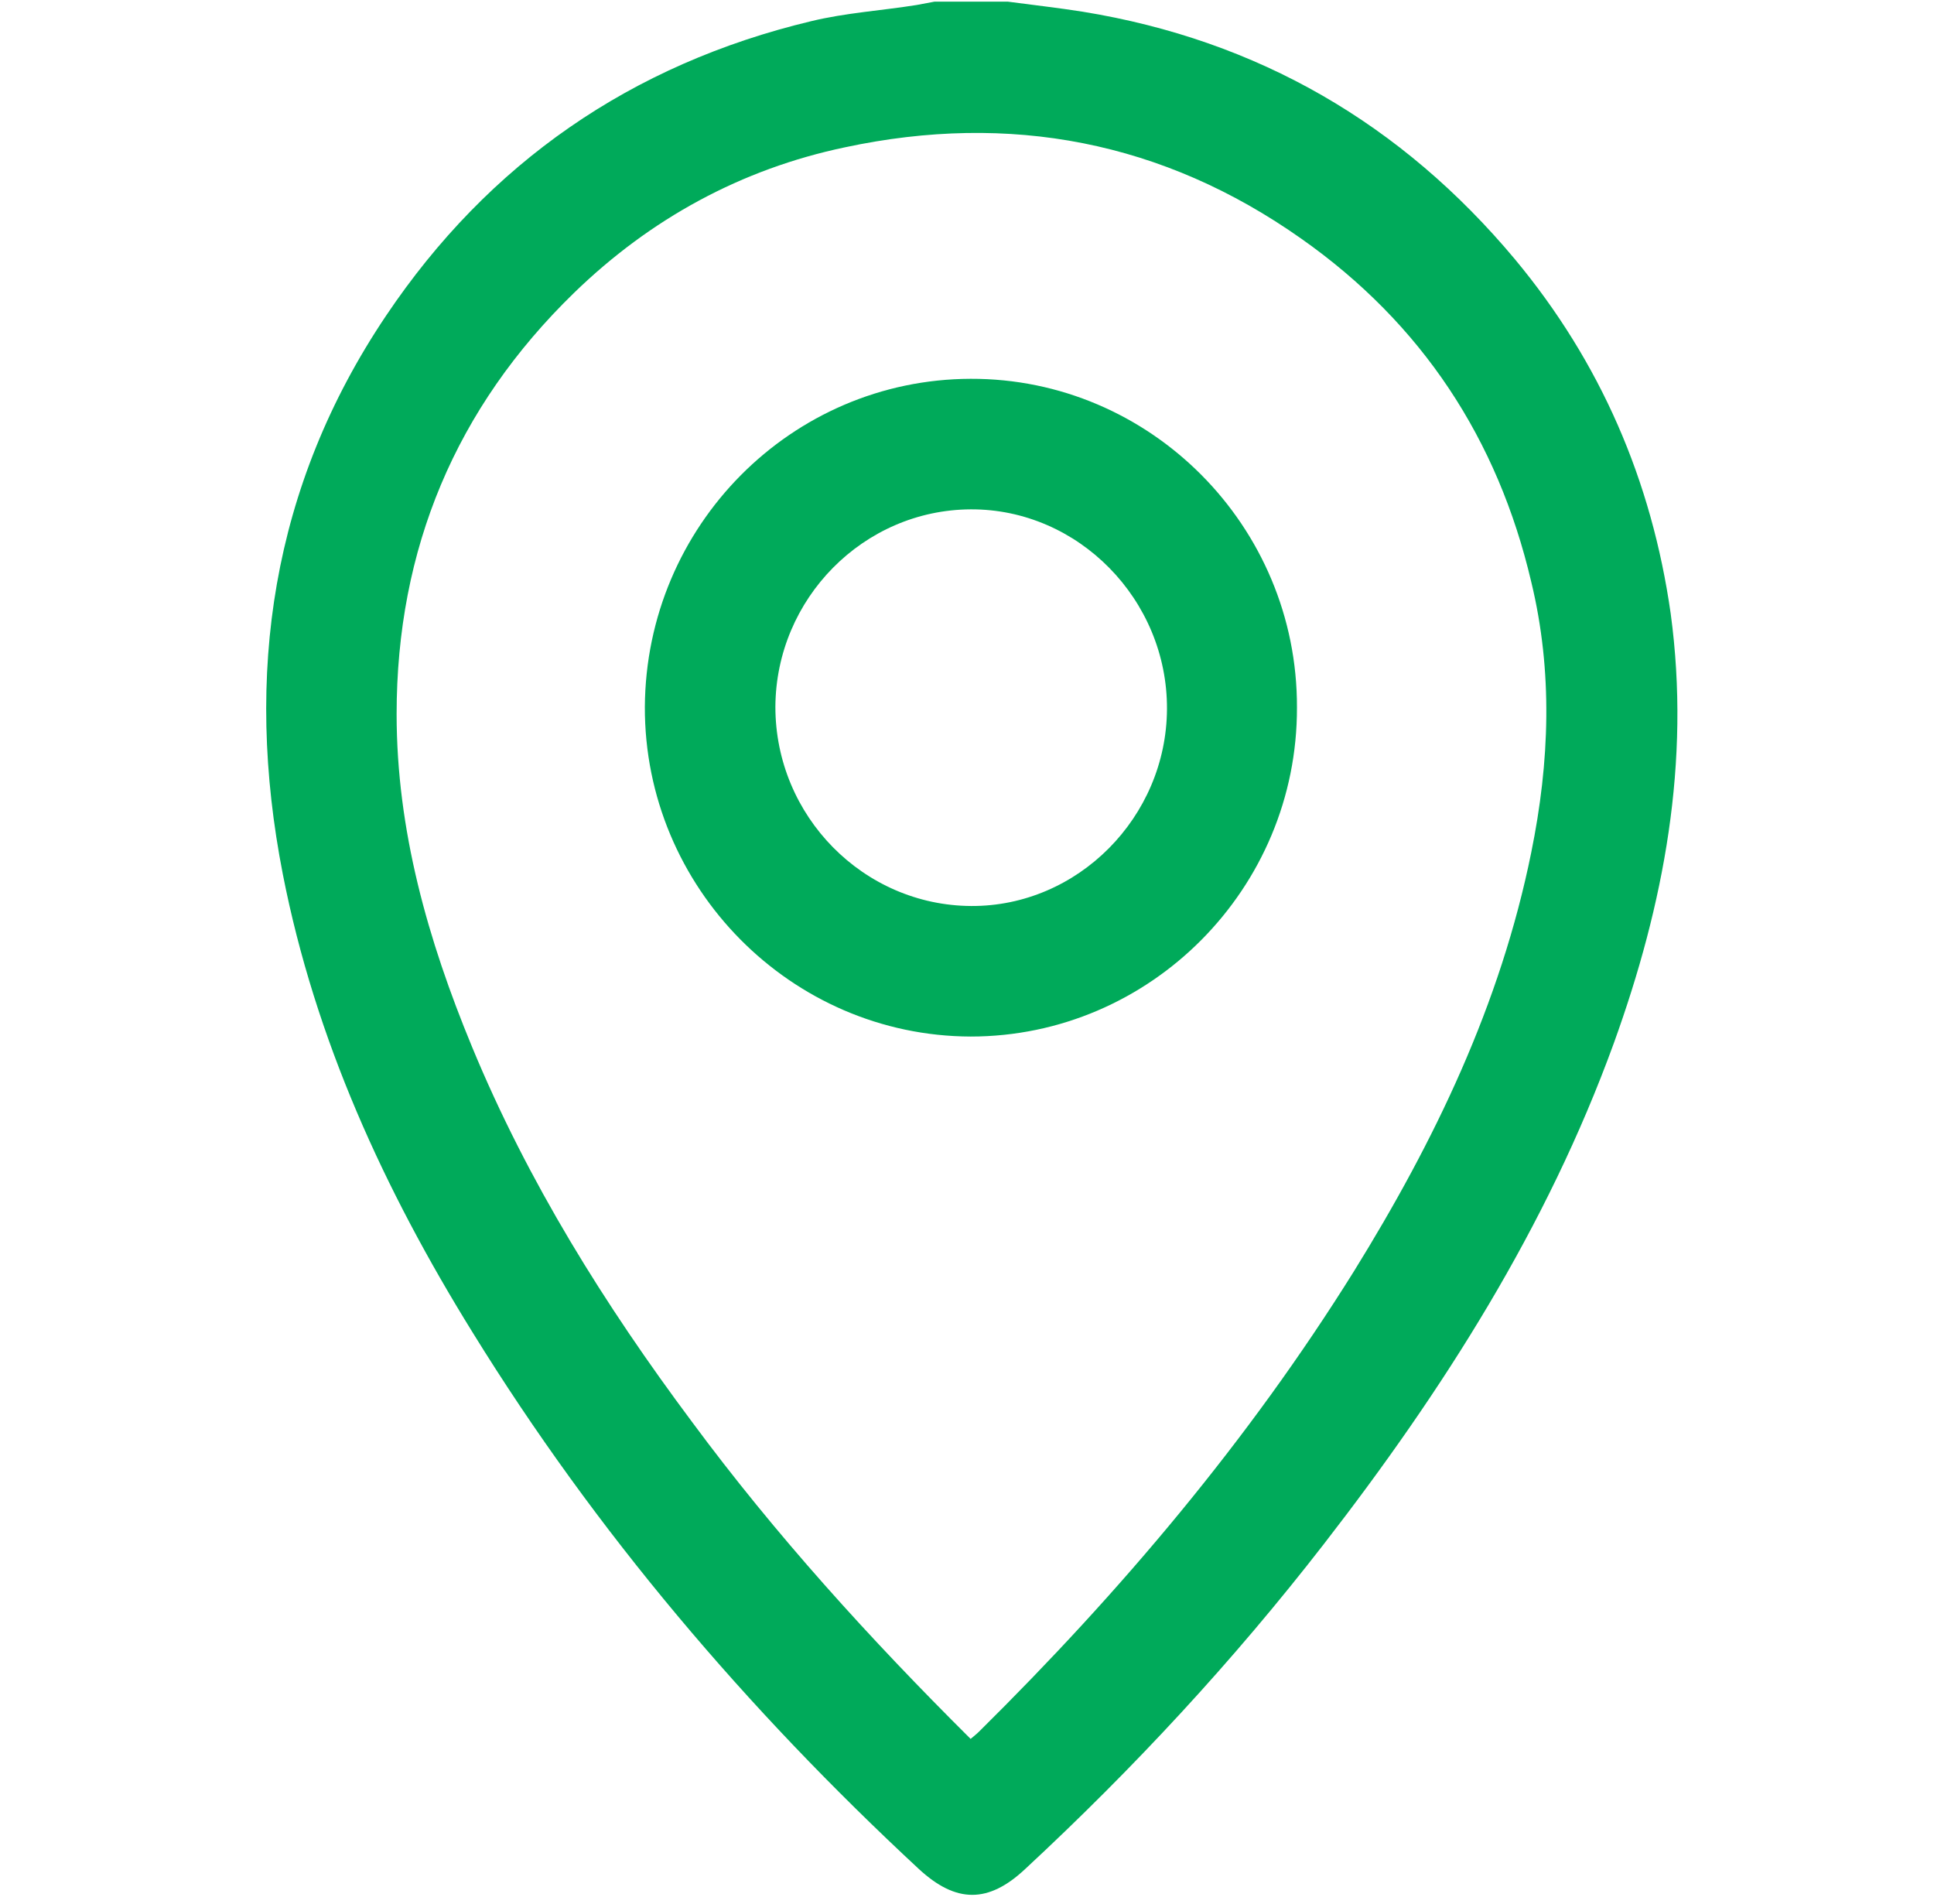
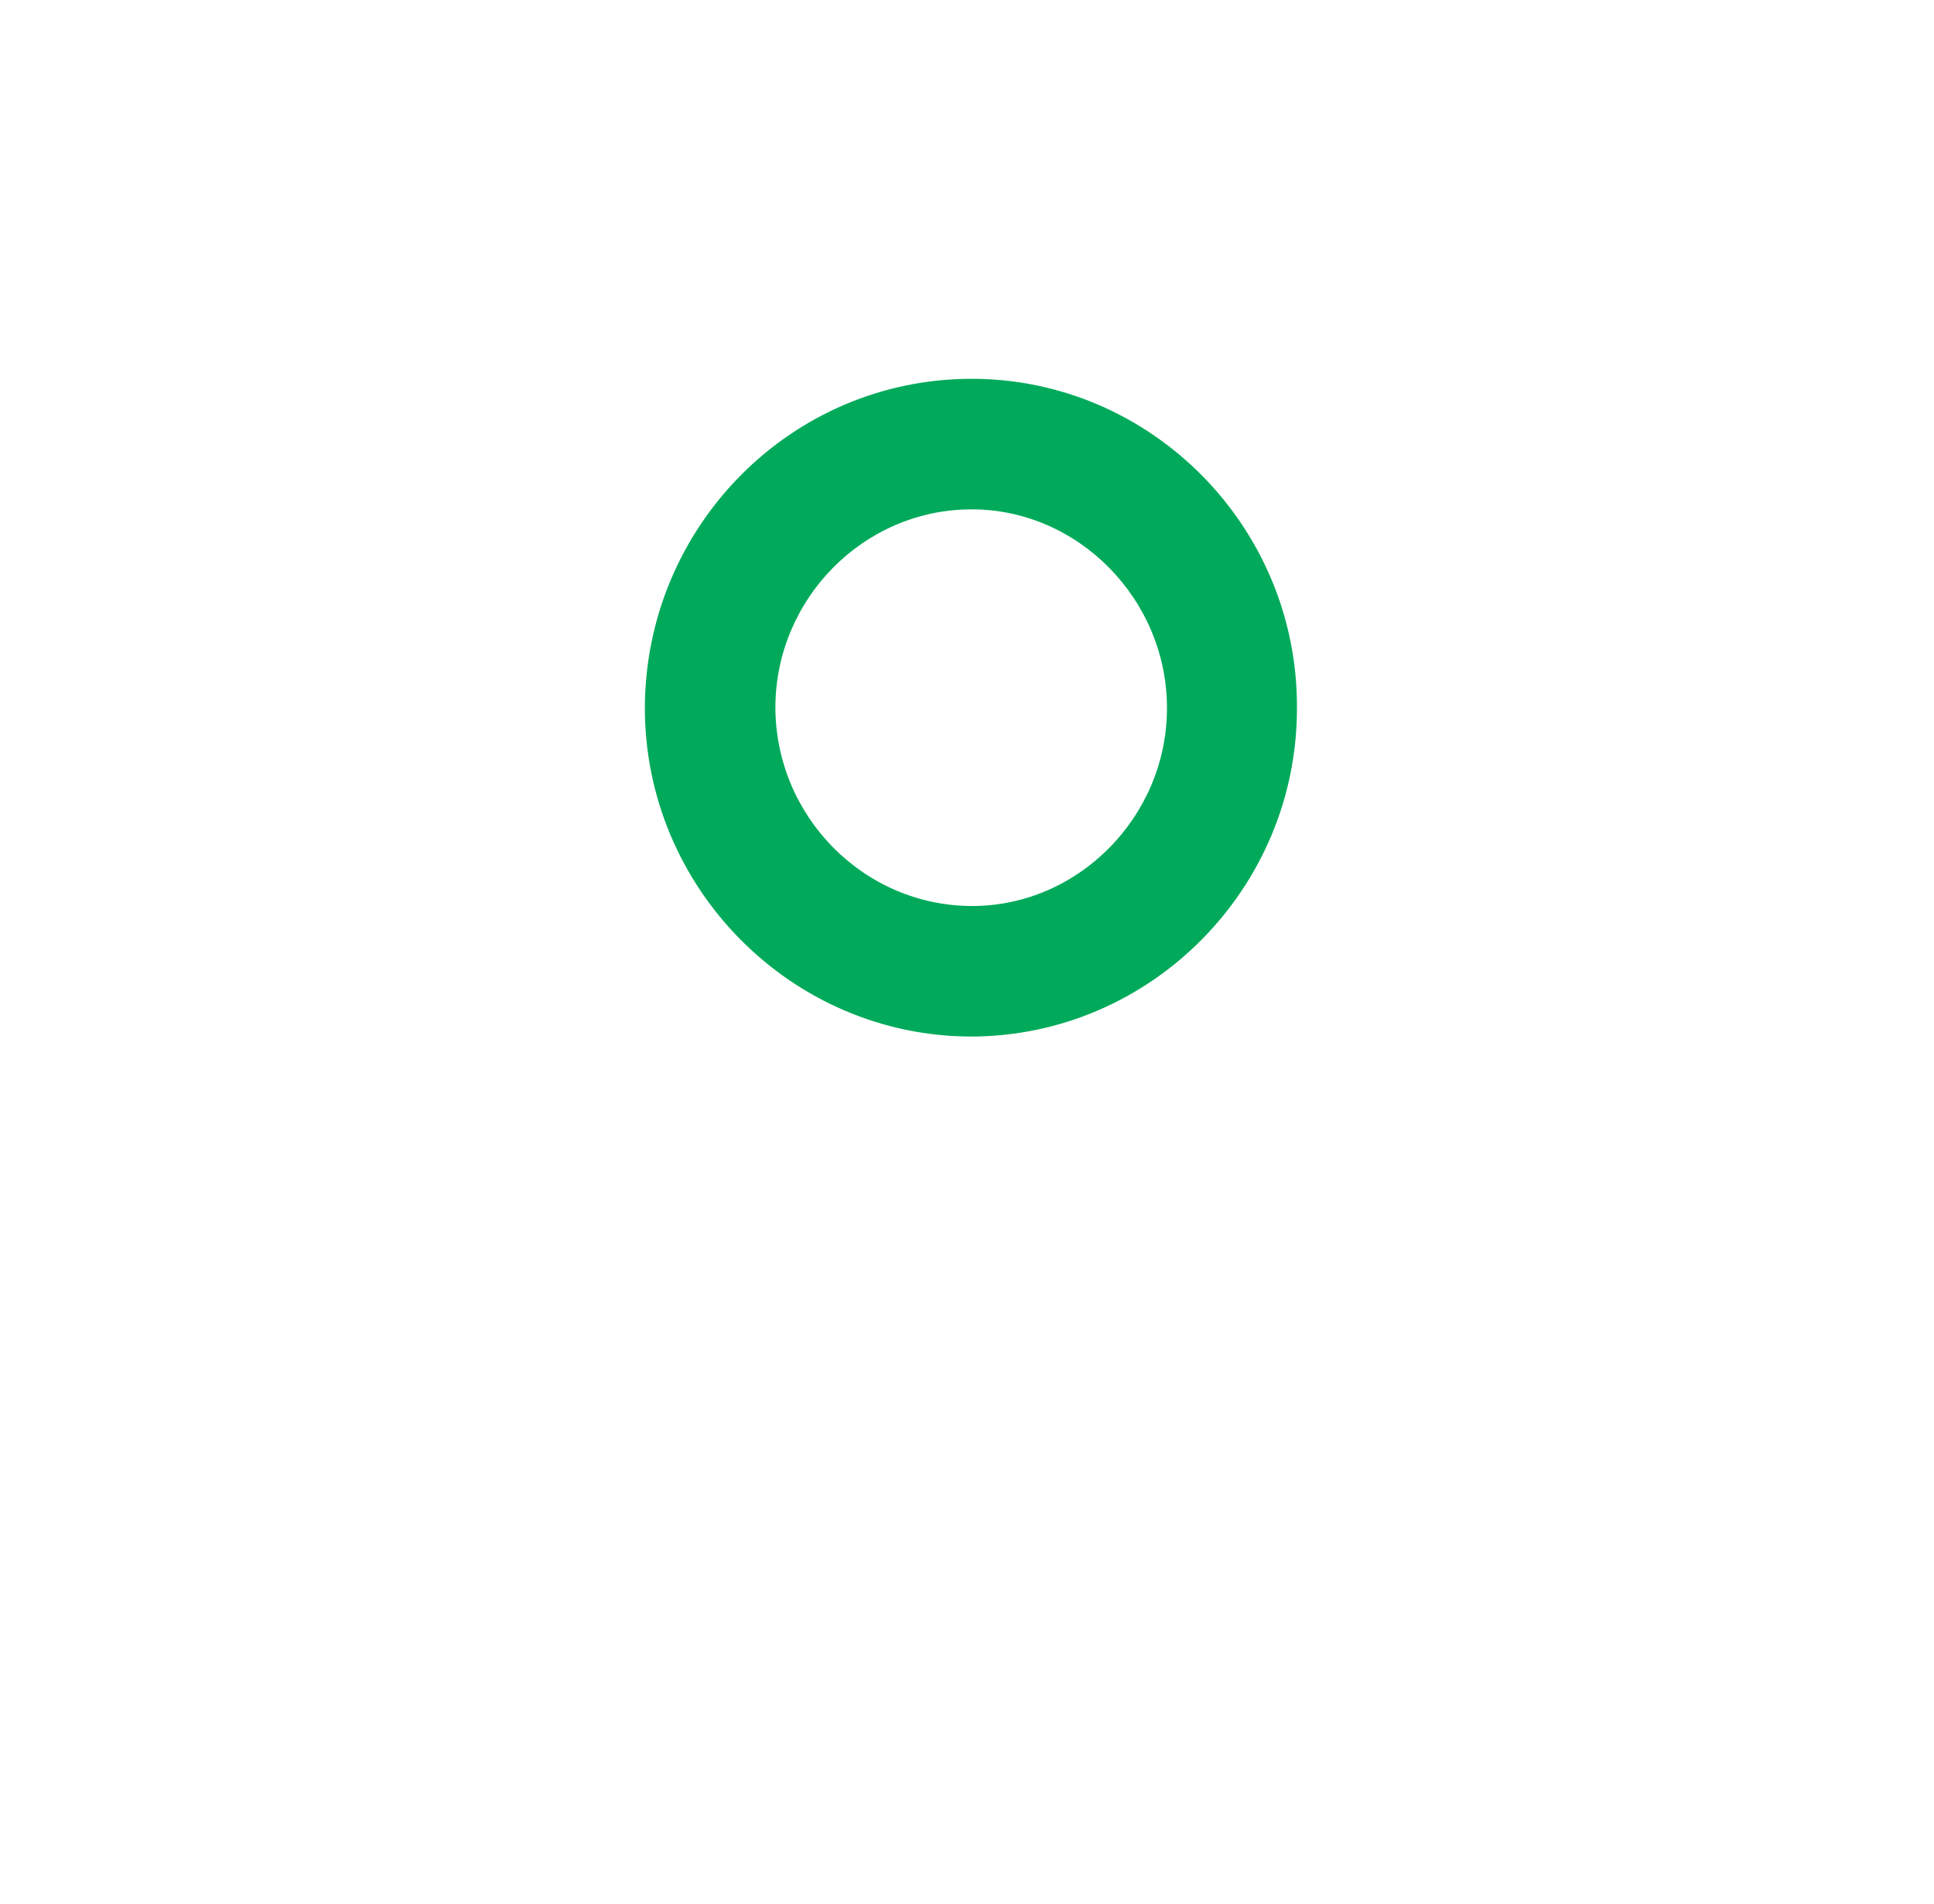
<svg xmlns="http://www.w3.org/2000/svg" version="1.1" id="Layer_1" x="0px" y="0px" viewBox="0 0 34.67 34.13" style="enable-background:new 0 0 34.67 34.13;" xml:space="preserve">
  <style type="text/css">
	.st0{fill:#00AA5A;}
</style>
  <g>
-     <path class="st0" d="M27.16,4.65c-2.03-2.43-4.61-3.93-7.75-4.44c-0.44-0.07-0.89-0.12-1.34-0.18c-0.44,0-0.88,0-1.32,0   c-0.11,0.02-0.21,0.04-0.32,0.06c-0.63,0.1-1.27,0.14-1.89,0.29c-3.22,0.77-5.78,2.54-7.62,5.28c-2.05,3.05-2.55,6.43-1.85,10.01   c0.58,2.96,1.82,5.66,3.4,8.21c2.21,3.58,4.92,6.76,8,9.62c0.67,0.62,1.25,0.62,1.91,0c1.94-1.8,3.73-3.73,5.35-5.82   c2.14-2.76,4-5.68,5.2-8.98c0.9-2.49,1.38-5.04,1.02-7.7C29.61,8.61,28.69,6.49,27.16,4.65z M27.45,15.28   c-0.55,2.72-1.73,5.17-3.18,7.51c-1.89,3.03-4.18,5.74-6.72,8.25c-0.04,0.04-0.08,0.07-0.15,0.13c-1.81-1.8-3.5-3.66-5-5.69   c-1.56-2.09-2.94-4.3-3.94-6.72c-0.79-1.91-1.35-3.88-1.35-5.96c0-2.96,1.06-5.49,3.18-7.55c1.37-1.33,3-2.22,4.86-2.61   c2.95-0.63,5.7-0.11,8.18,1.64c2.16,1.52,3.52,3.59,4.12,6.15C27.84,12.04,27.78,13.66,27.45,15.28z" />
    <path class="st0" d="M17.4,6.79c-3.22,0.01-5.82,2.64-5.84,5.88c-0.01,3.24,2.62,5.9,5.84,5.91c3.22,0,5.86-2.65,5.85-5.9   C23.26,9.43,20.62,6.78,17.4,6.79z M17.41,16.24c-1.93-0.01-3.51-1.61-3.51-3.57c0.01-1.94,1.58-3.53,3.5-3.54   c1.93-0.01,3.53,1.62,3.52,3.58C20.91,14.65,19.32,16.25,17.41,16.24z" />
  </g>
  <g>
</g>
  <g>
</g>
  <g>
</g>
  <g>
</g>
  <g>
</g>
  <g>
</g>
</svg>